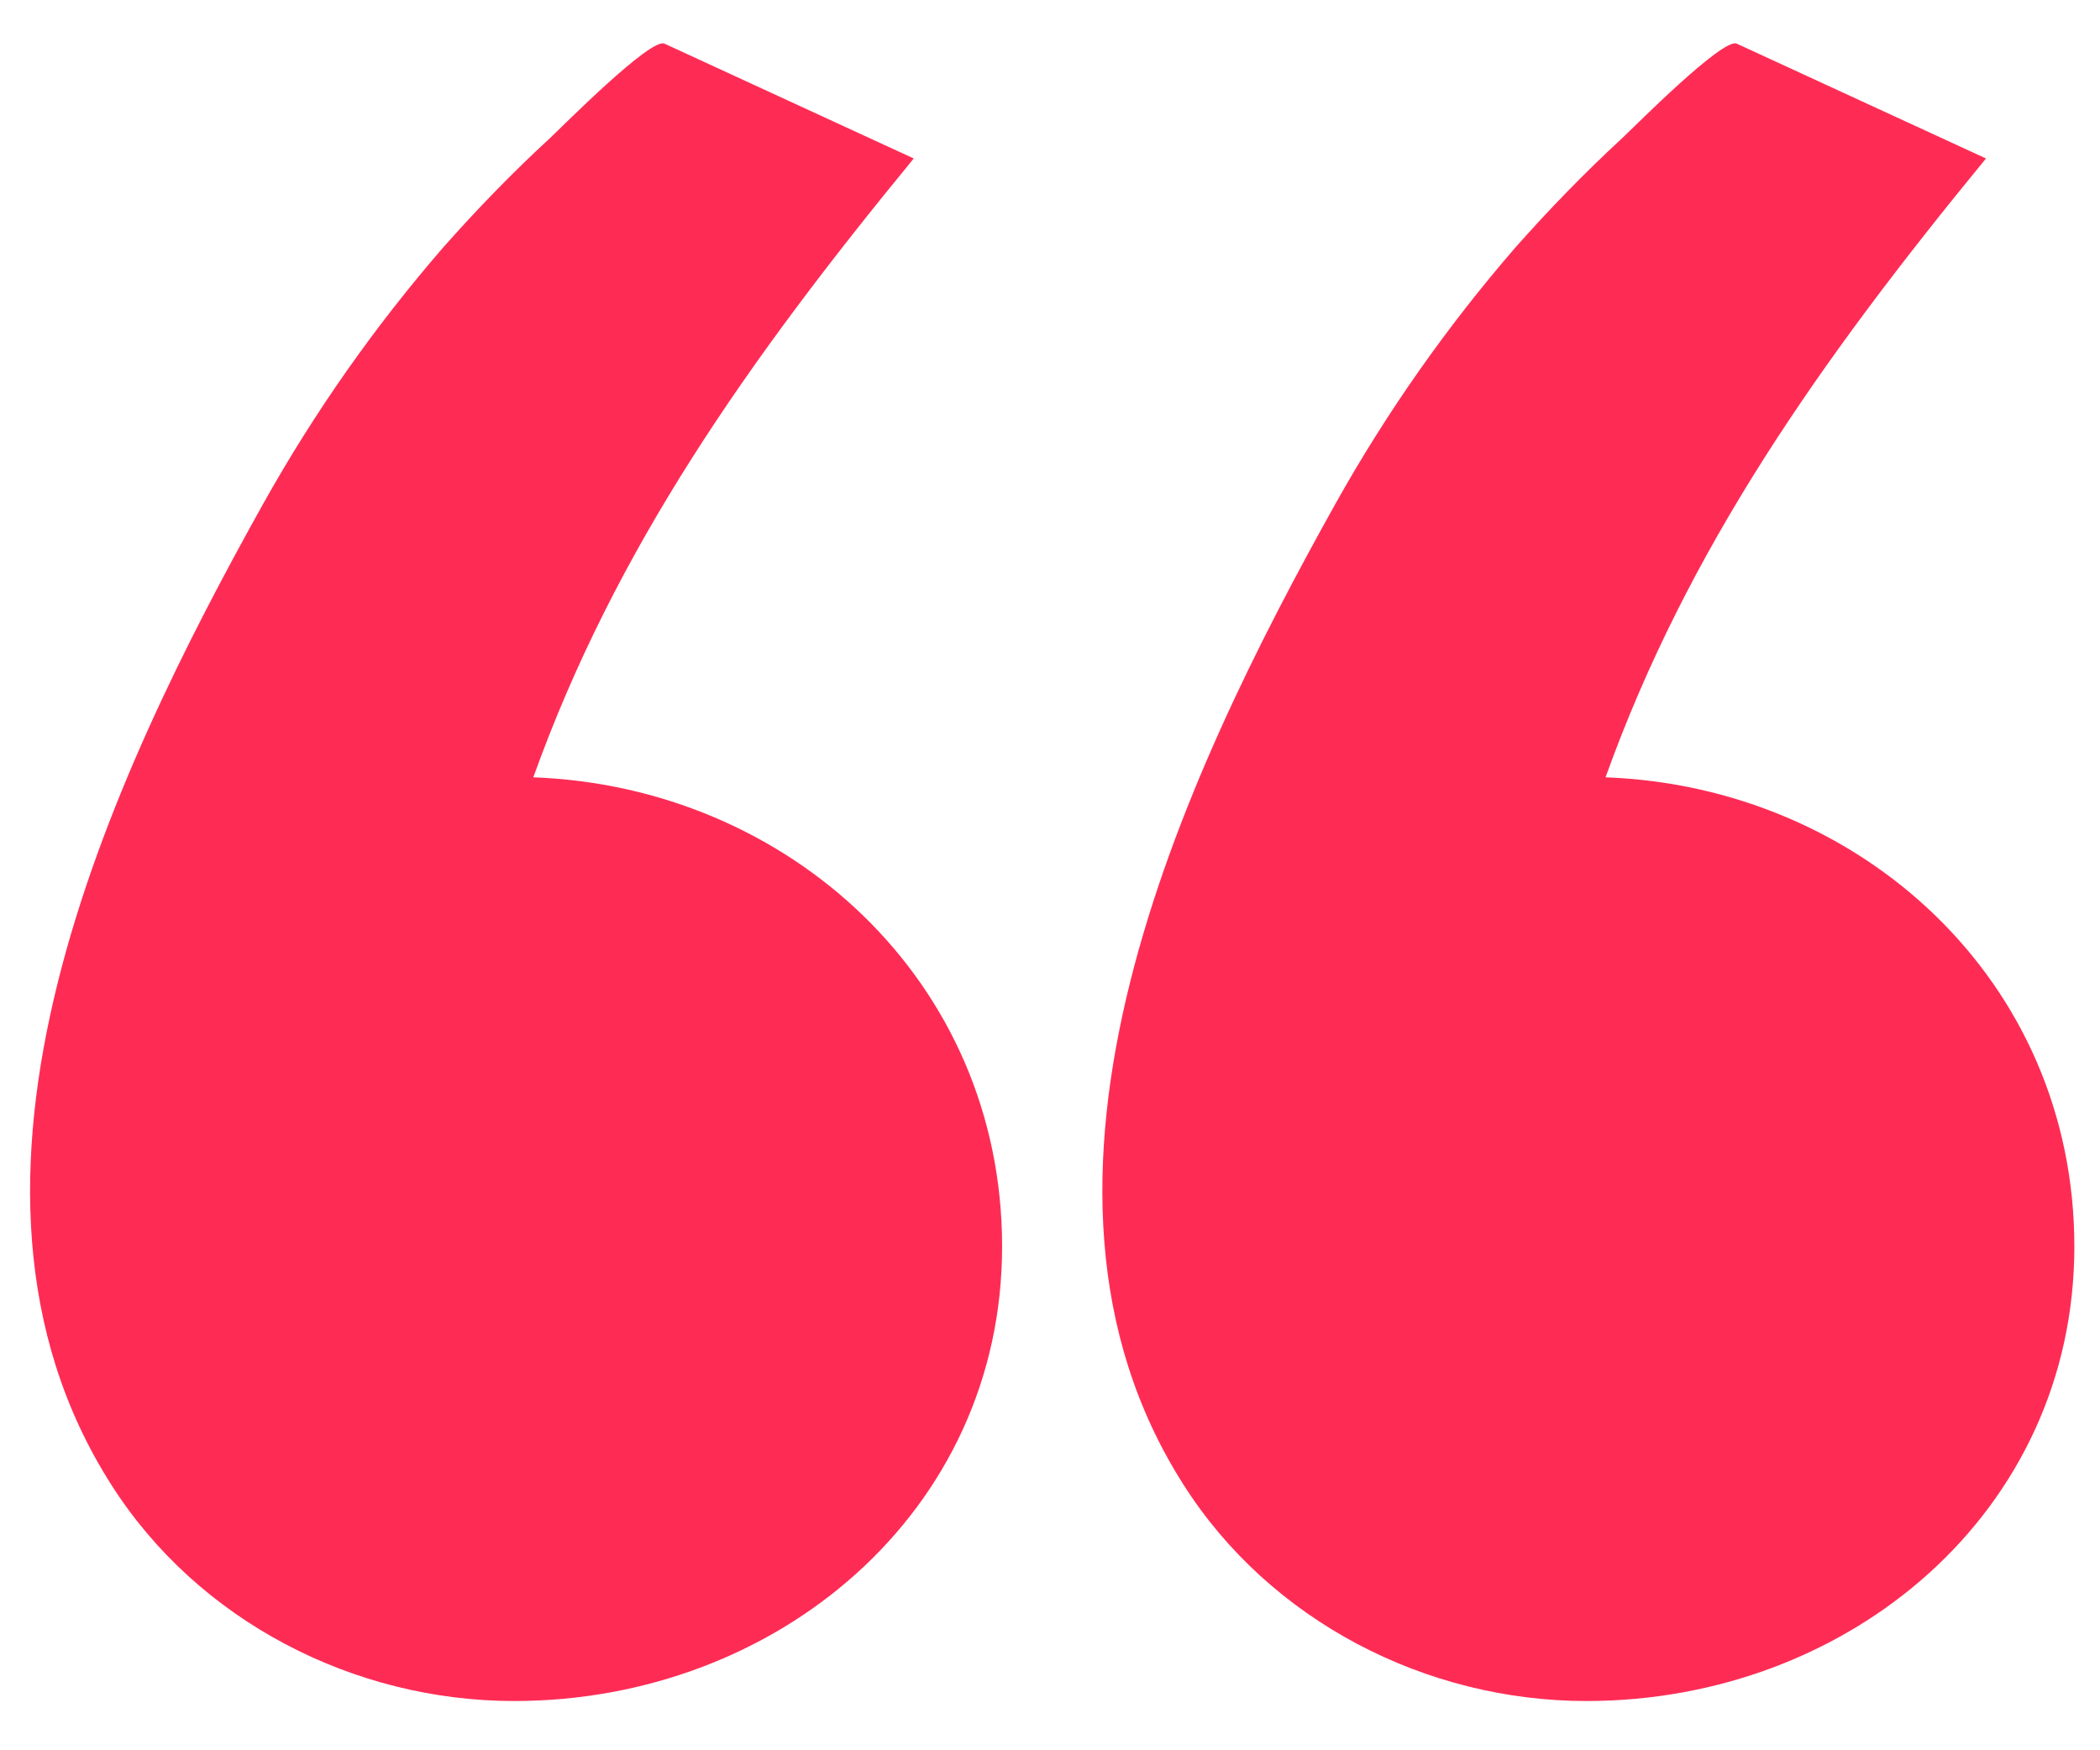
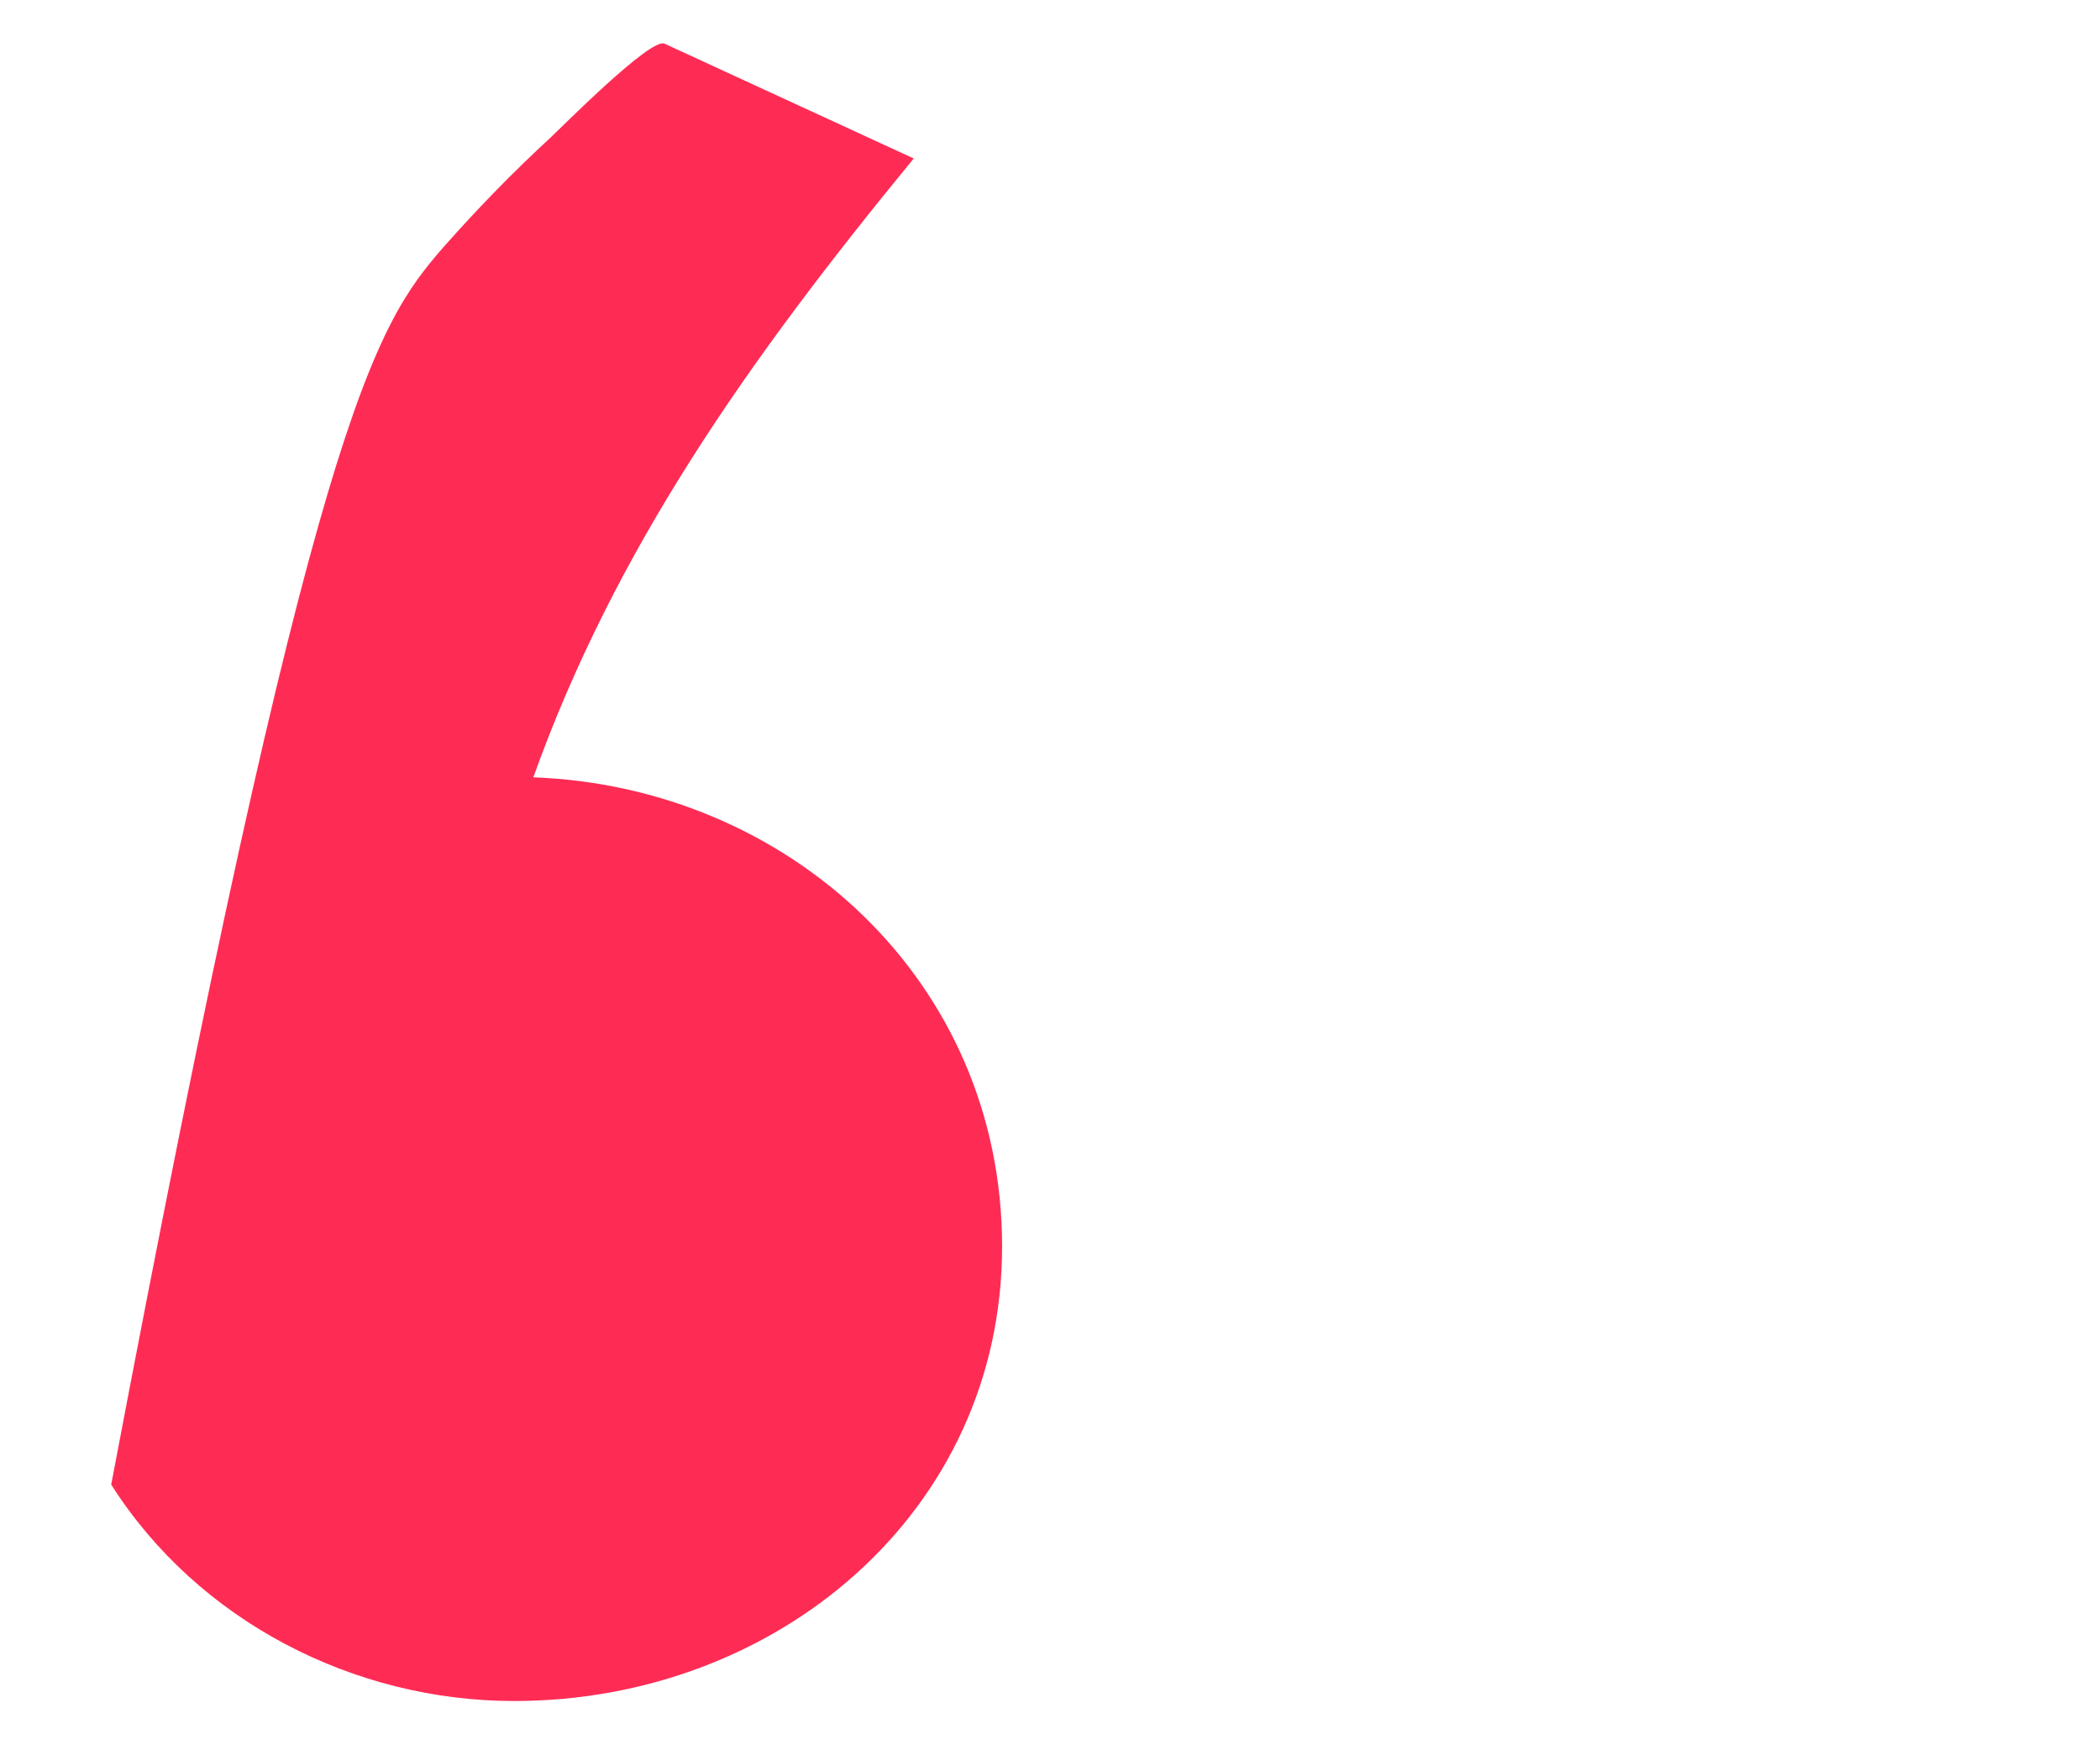
<svg xmlns="http://www.w3.org/2000/svg" width="42" height="35" viewBox="0 0 42 35" fill="none">
-   <path d="M18.275 3.169C14.941 7.228 12.301 10.988 10.666 15.544C15.751 15.73 20.042 19.599 20.042 24.926C20.042 30.236 15.534 34.015 10.282 34.015C7.079 34.015 3.958 32.417 2.224 29.687C-1.641 23.627 2.224 15.521 5.262 10.077C6.286 8.246 7.491 6.532 8.862 4.95C9.539 4.185 10.249 3.452 11.009 2.753C11.257 2.52 13.007 0.755 13.288 0.872L18.275 3.169Z" fill="#FE2C55" />
-   <path d="M39.72 3.169C36.387 7.228 33.746 10.988 32.111 15.544C37.196 15.73 41.487 19.599 41.487 24.926C41.487 30.236 36.979 34.015 31.728 34.015C28.524 34.015 25.403 32.417 23.669 29.687C19.805 23.627 23.669 15.521 26.707 10.077C27.731 8.246 28.937 6.532 30.307 4.95C30.985 4.185 31.695 3.452 32.454 2.753C32.702 2.52 34.452 0.755 34.733 0.872L39.72 3.169Z" fill="#FE2C55" />
+   <path d="M18.275 3.169C14.941 7.228 12.301 10.988 10.666 15.544C15.751 15.73 20.042 19.599 20.042 24.926C20.042 30.236 15.534 34.015 10.282 34.015C7.079 34.015 3.958 32.417 2.224 29.687C6.286 8.246 7.491 6.532 8.862 4.95C9.539 4.185 10.249 3.452 11.009 2.753C11.257 2.52 13.007 0.755 13.288 0.872L18.275 3.169Z" fill="#FE2C55" />
</svg>